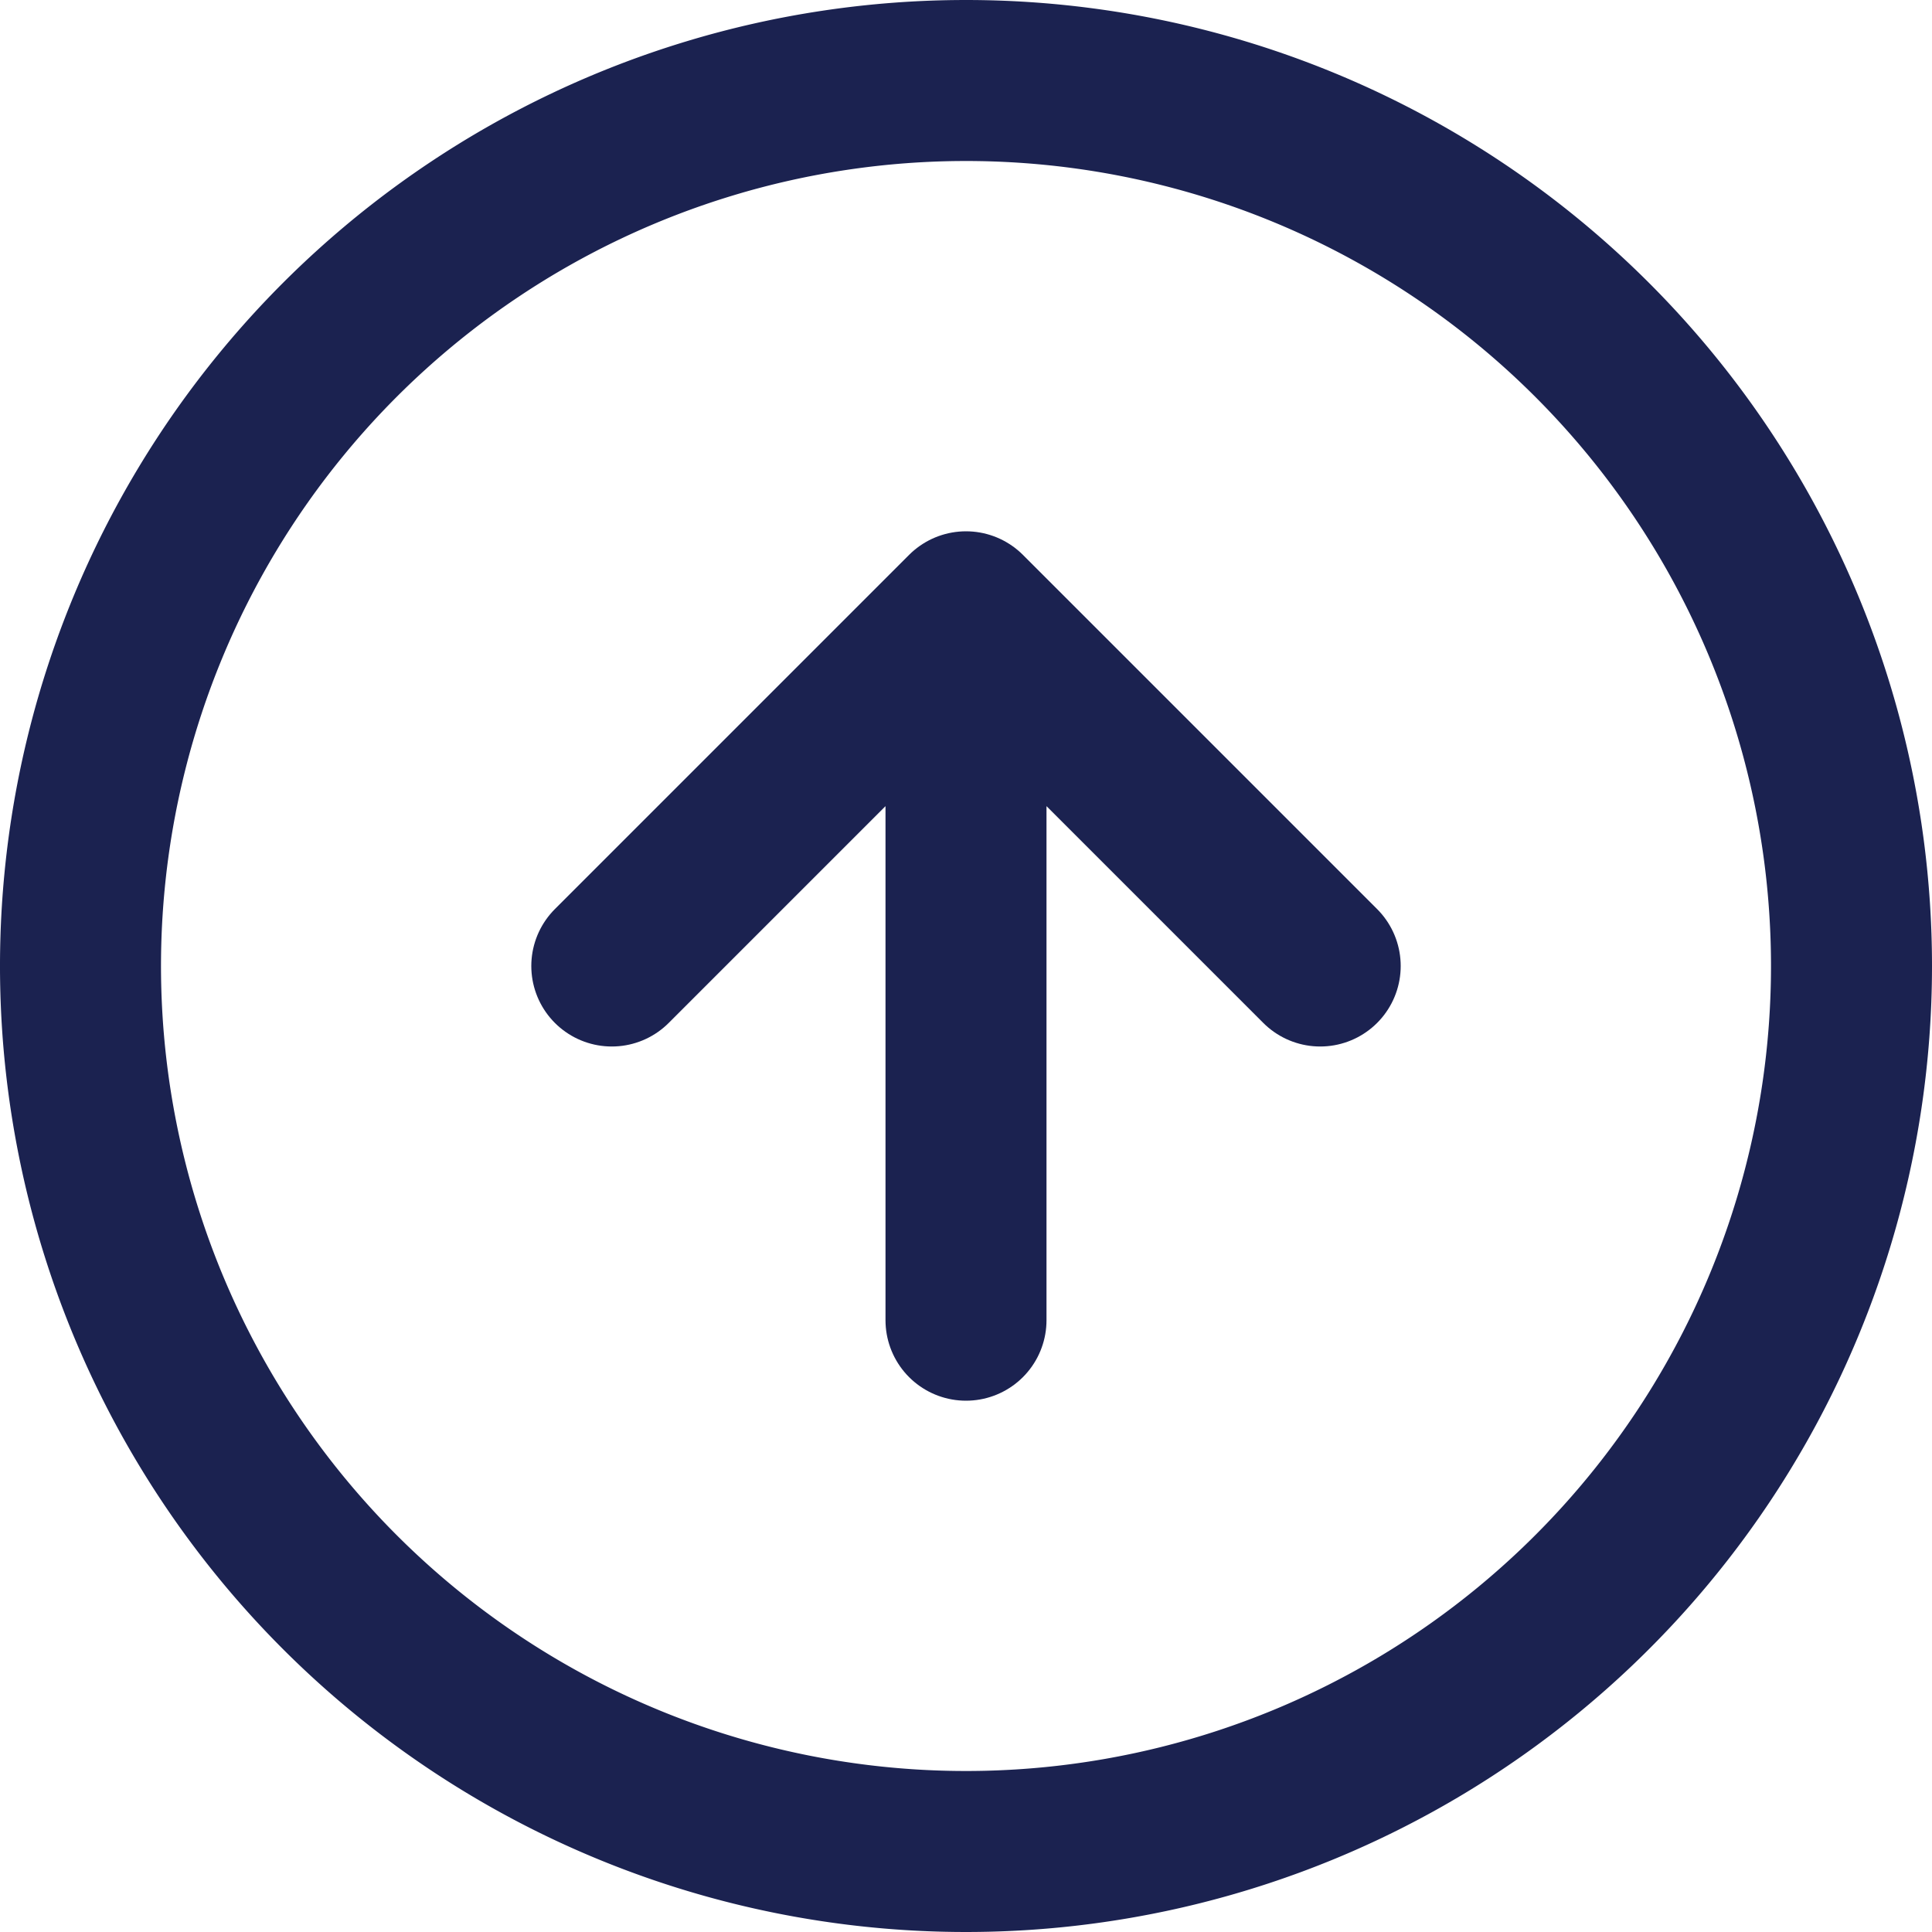
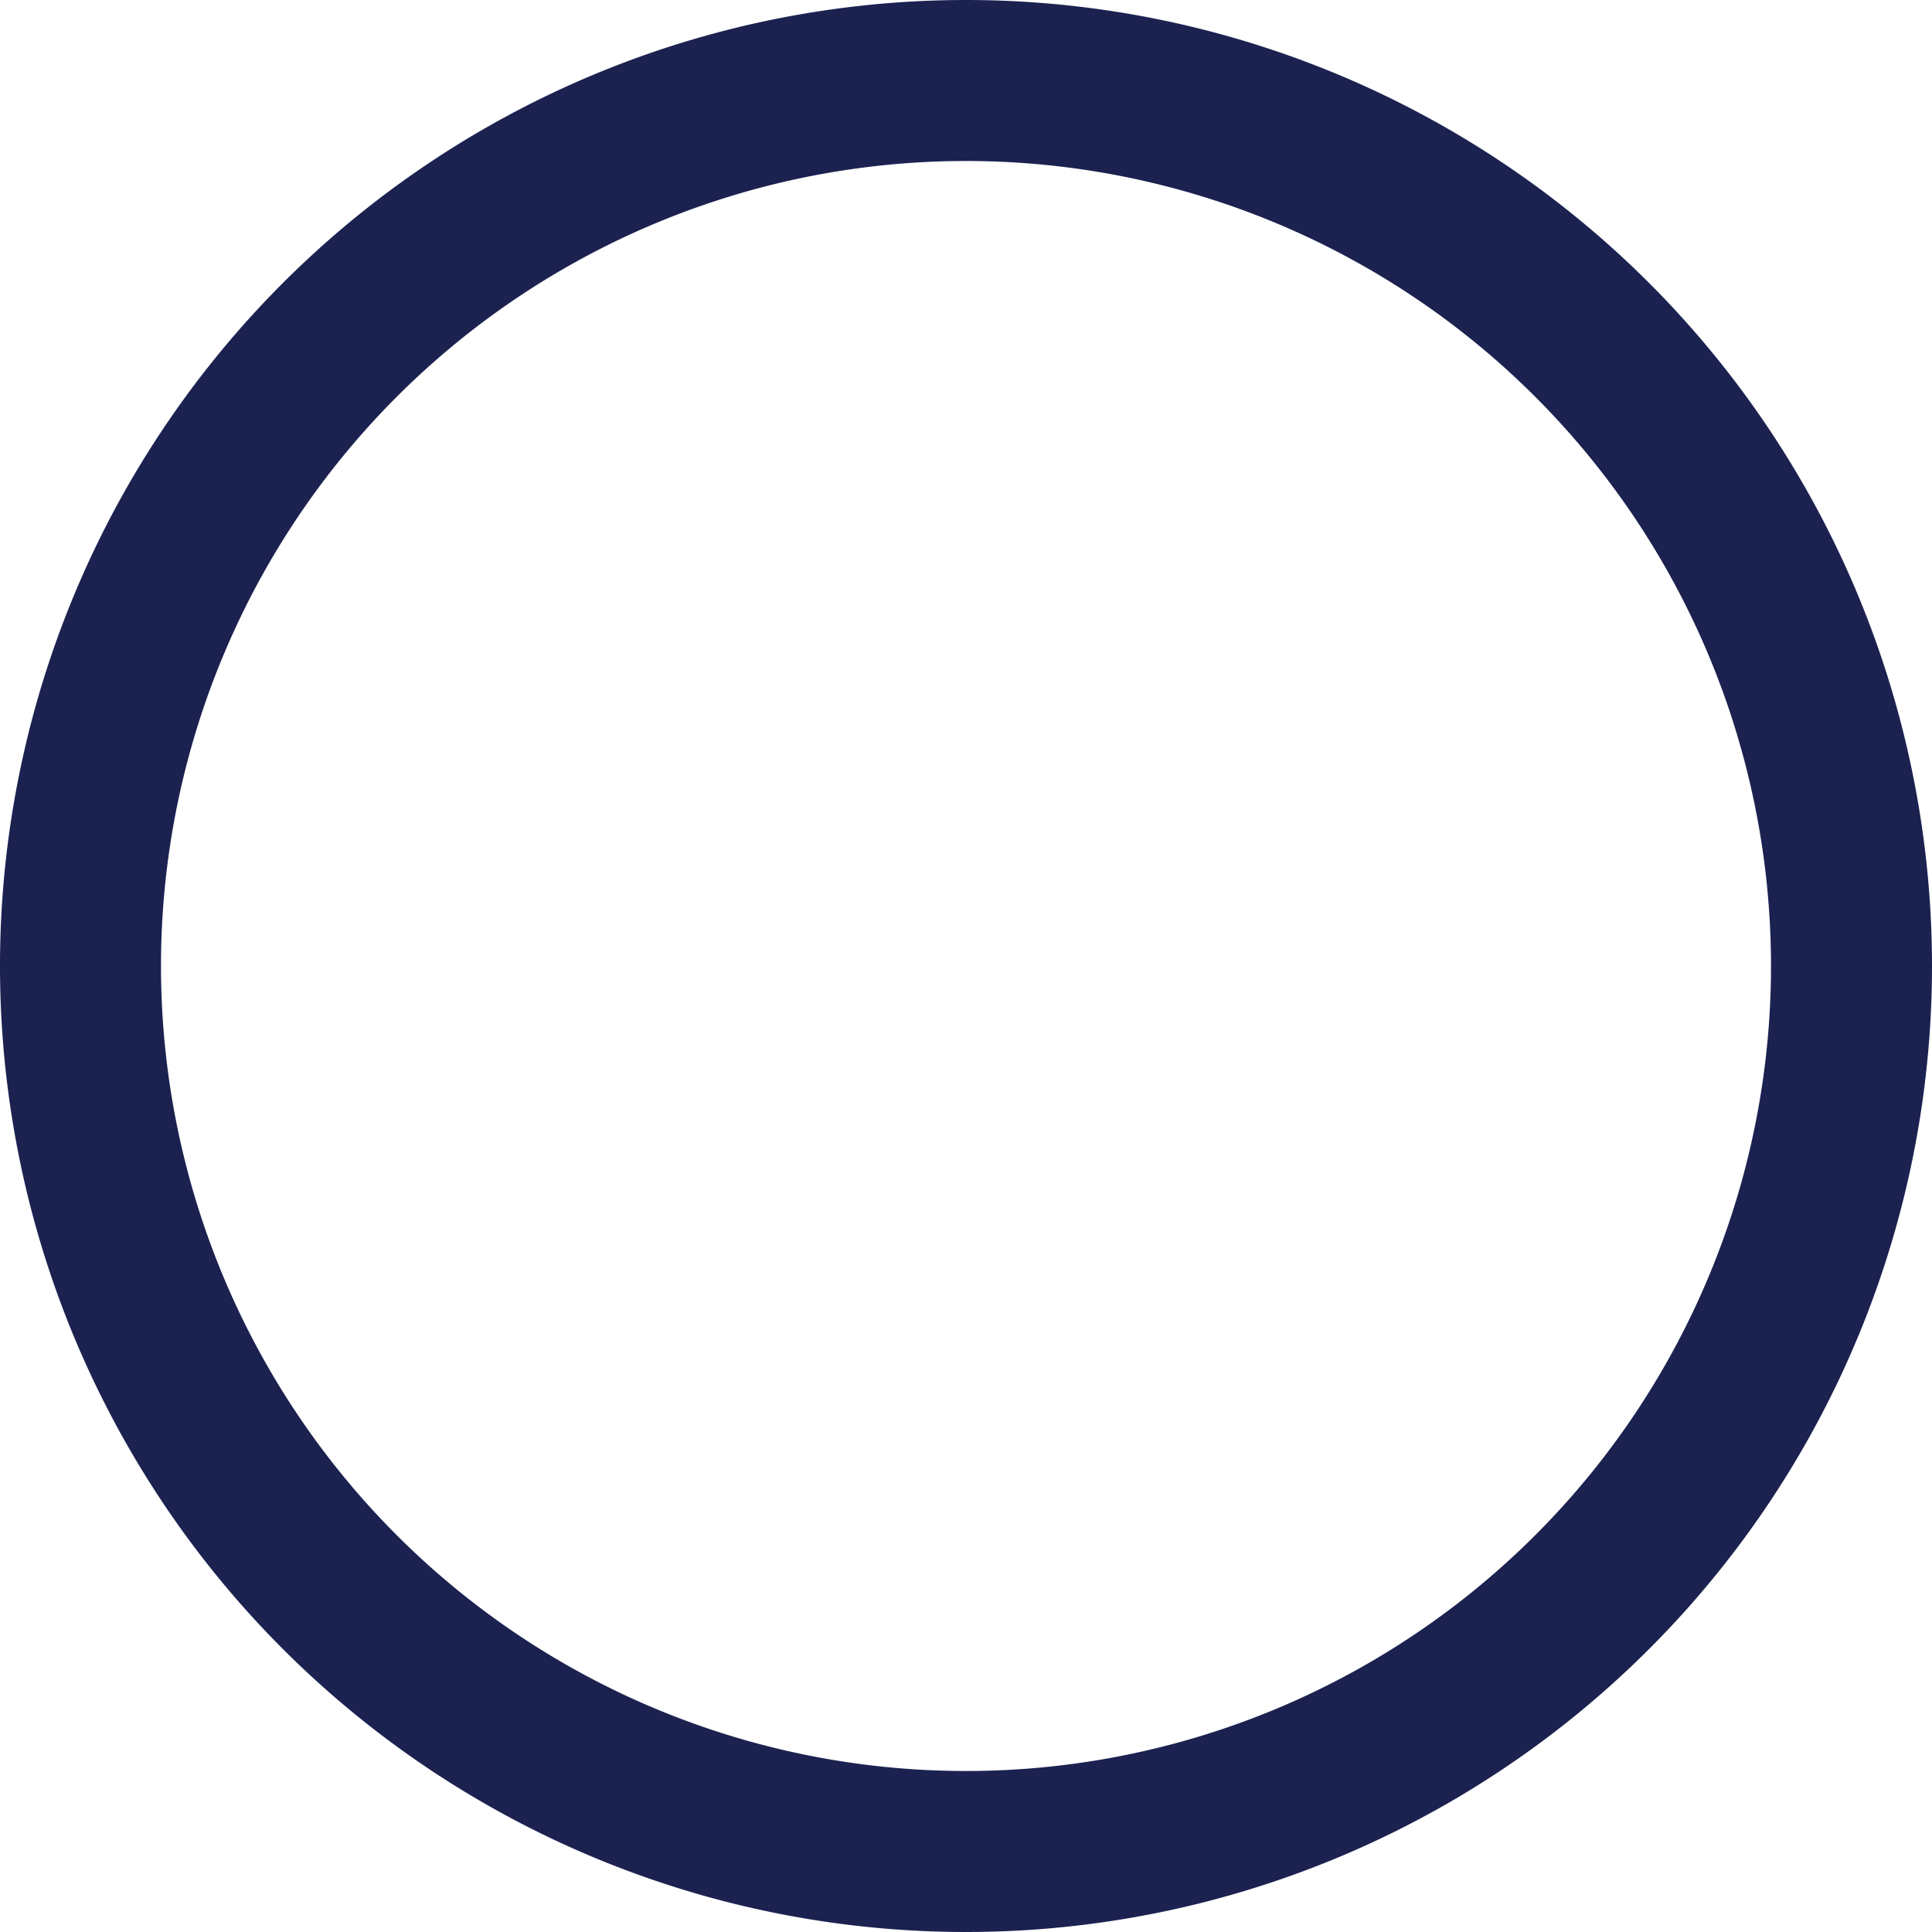
<svg xmlns="http://www.w3.org/2000/svg" width="24" height="24" viewBox="0 0 24 24">
  <g id="Icon_feather-arrow-up-circle" data-name="Icon feather-arrow-up-circle" transform="translate(-2 -2)">
    <path id="Path_470" data-name="Path 470" d="M25,14A11,11,0,1,1,14,3,11,11,0,0,1,25,14Z" fill="none" stroke="#1B2250" stroke-linecap="round" stroke-linejoin="round" stroke-width="2" />
-     <path id="Path_471" data-name="Path 471" d="M20.8,16.4,16.4,12,12,16.4m4.4,4.4V12" transform="translate(-2.4 -2.4)" fill="none" stroke="#1B2250" stroke-linecap="round" stroke-linejoin="round" stroke-width="2" />
  </g>
</svg>